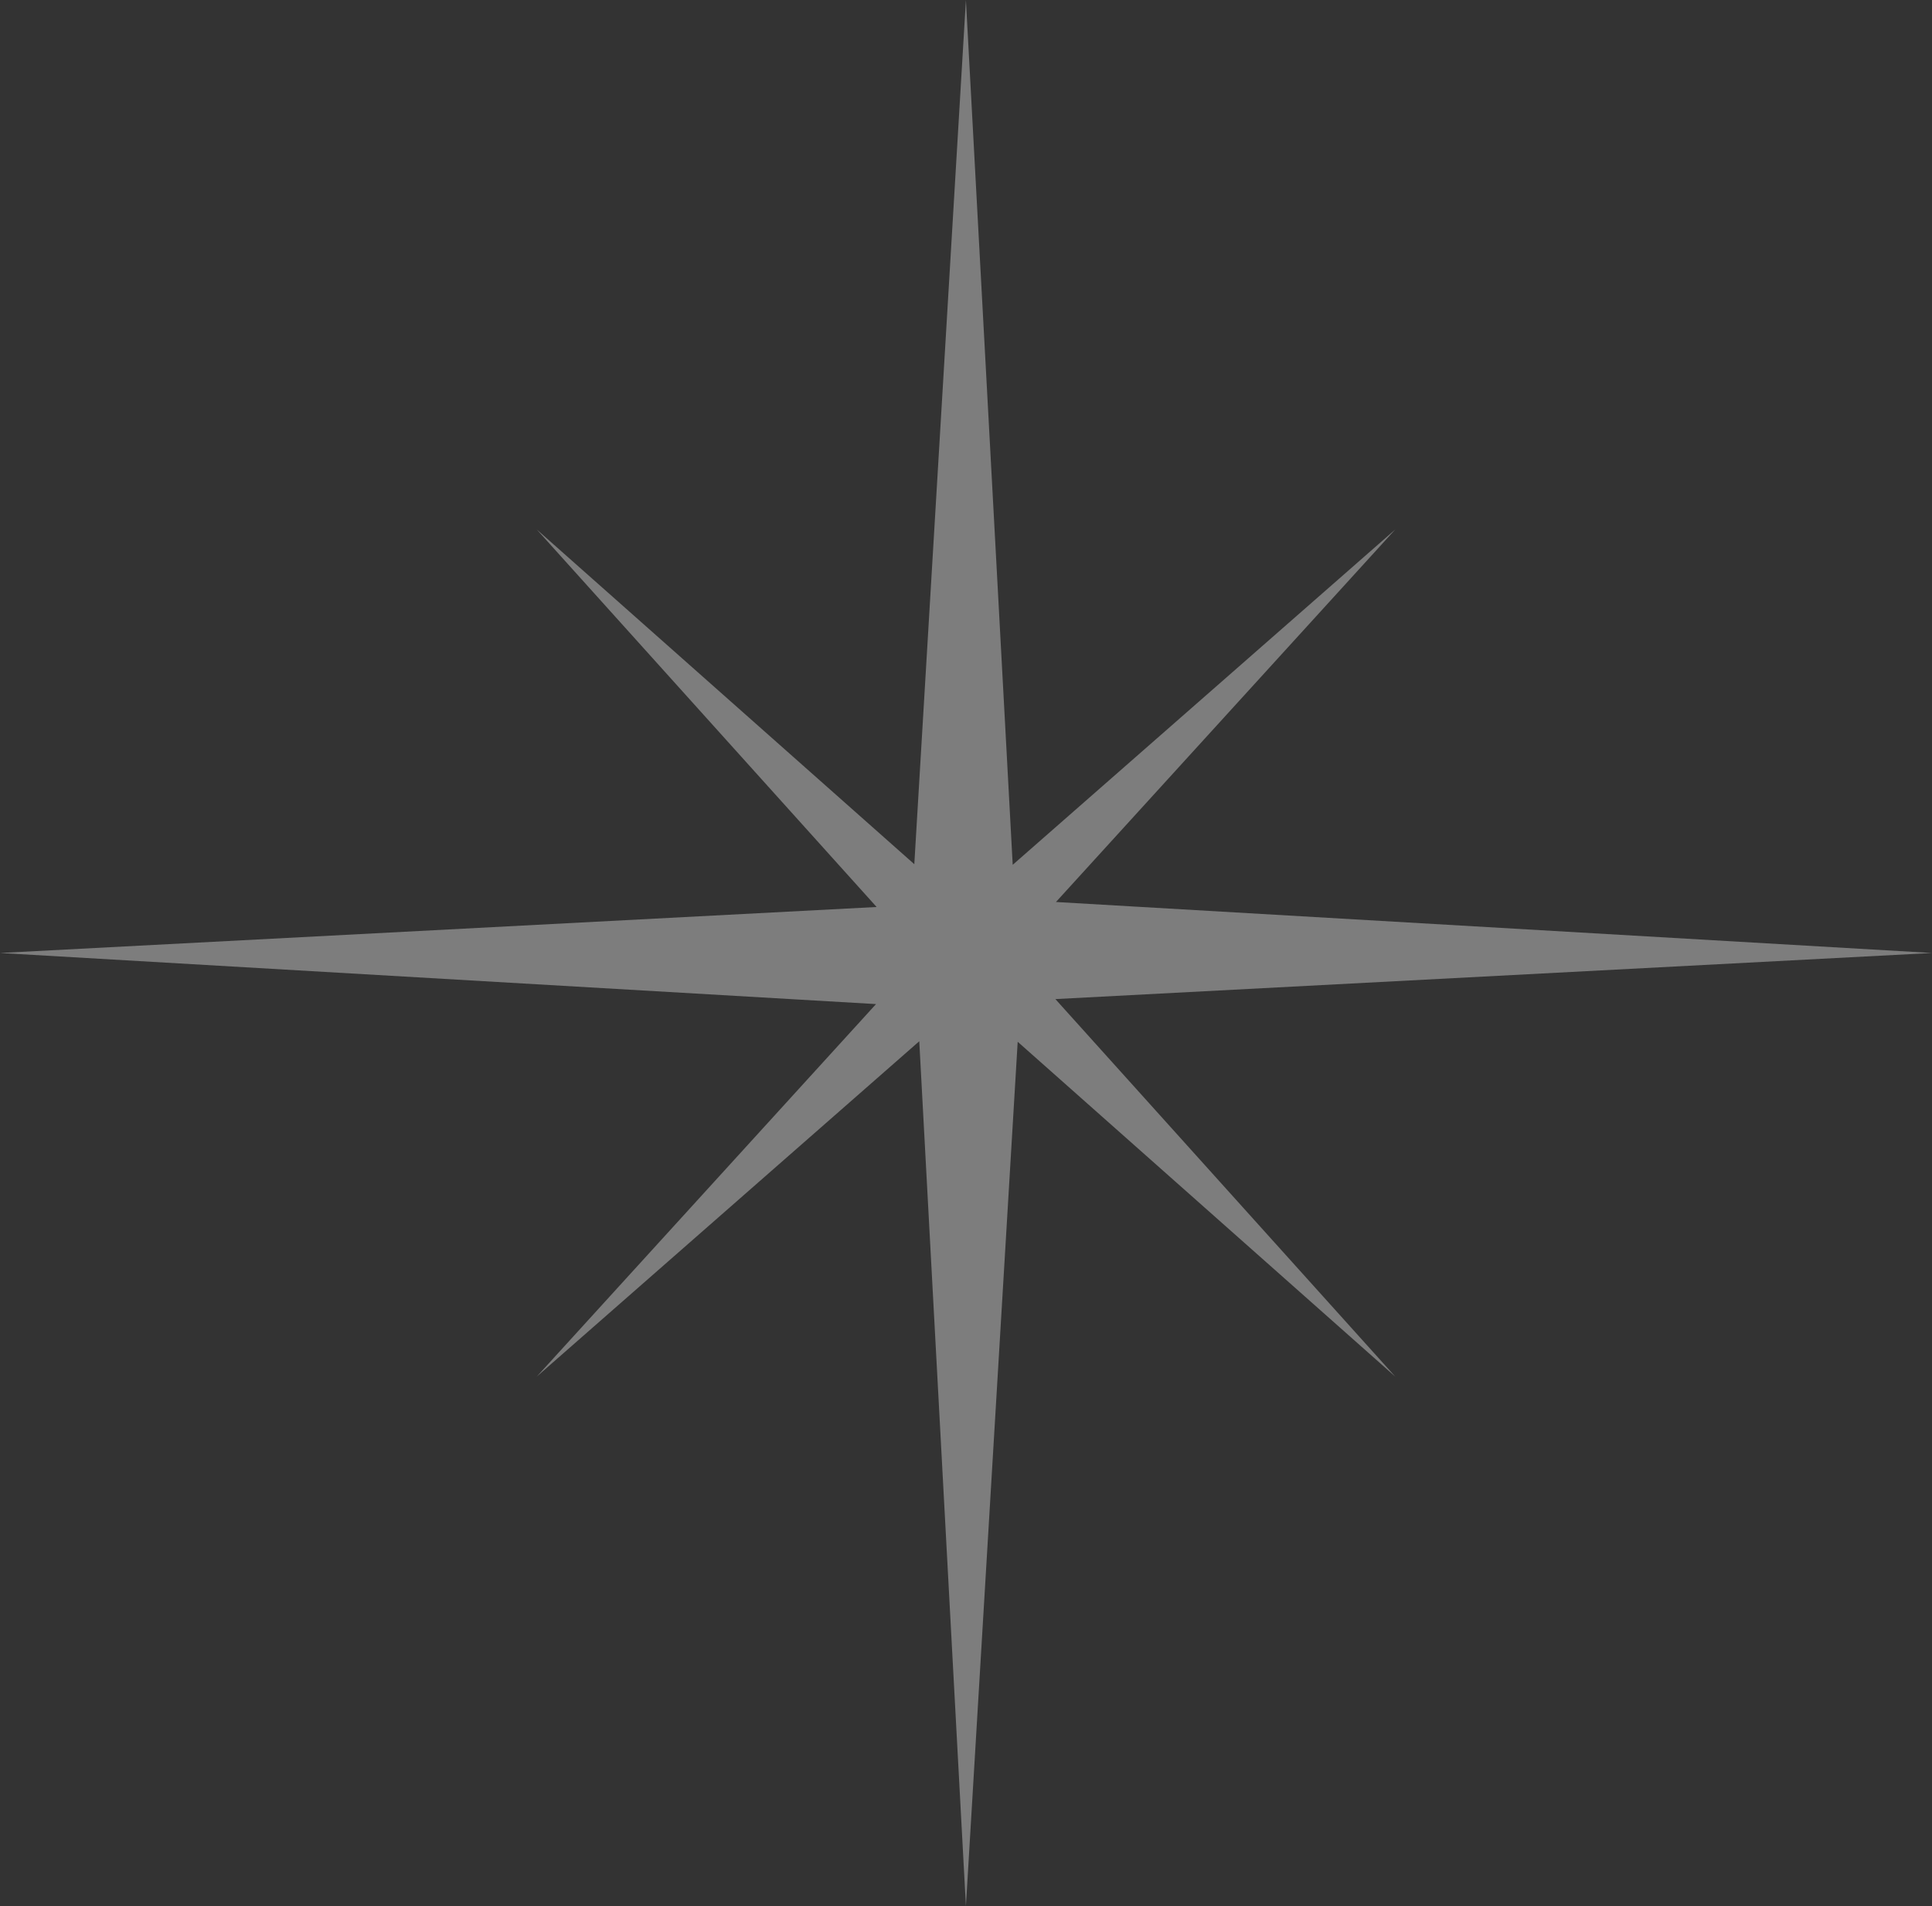
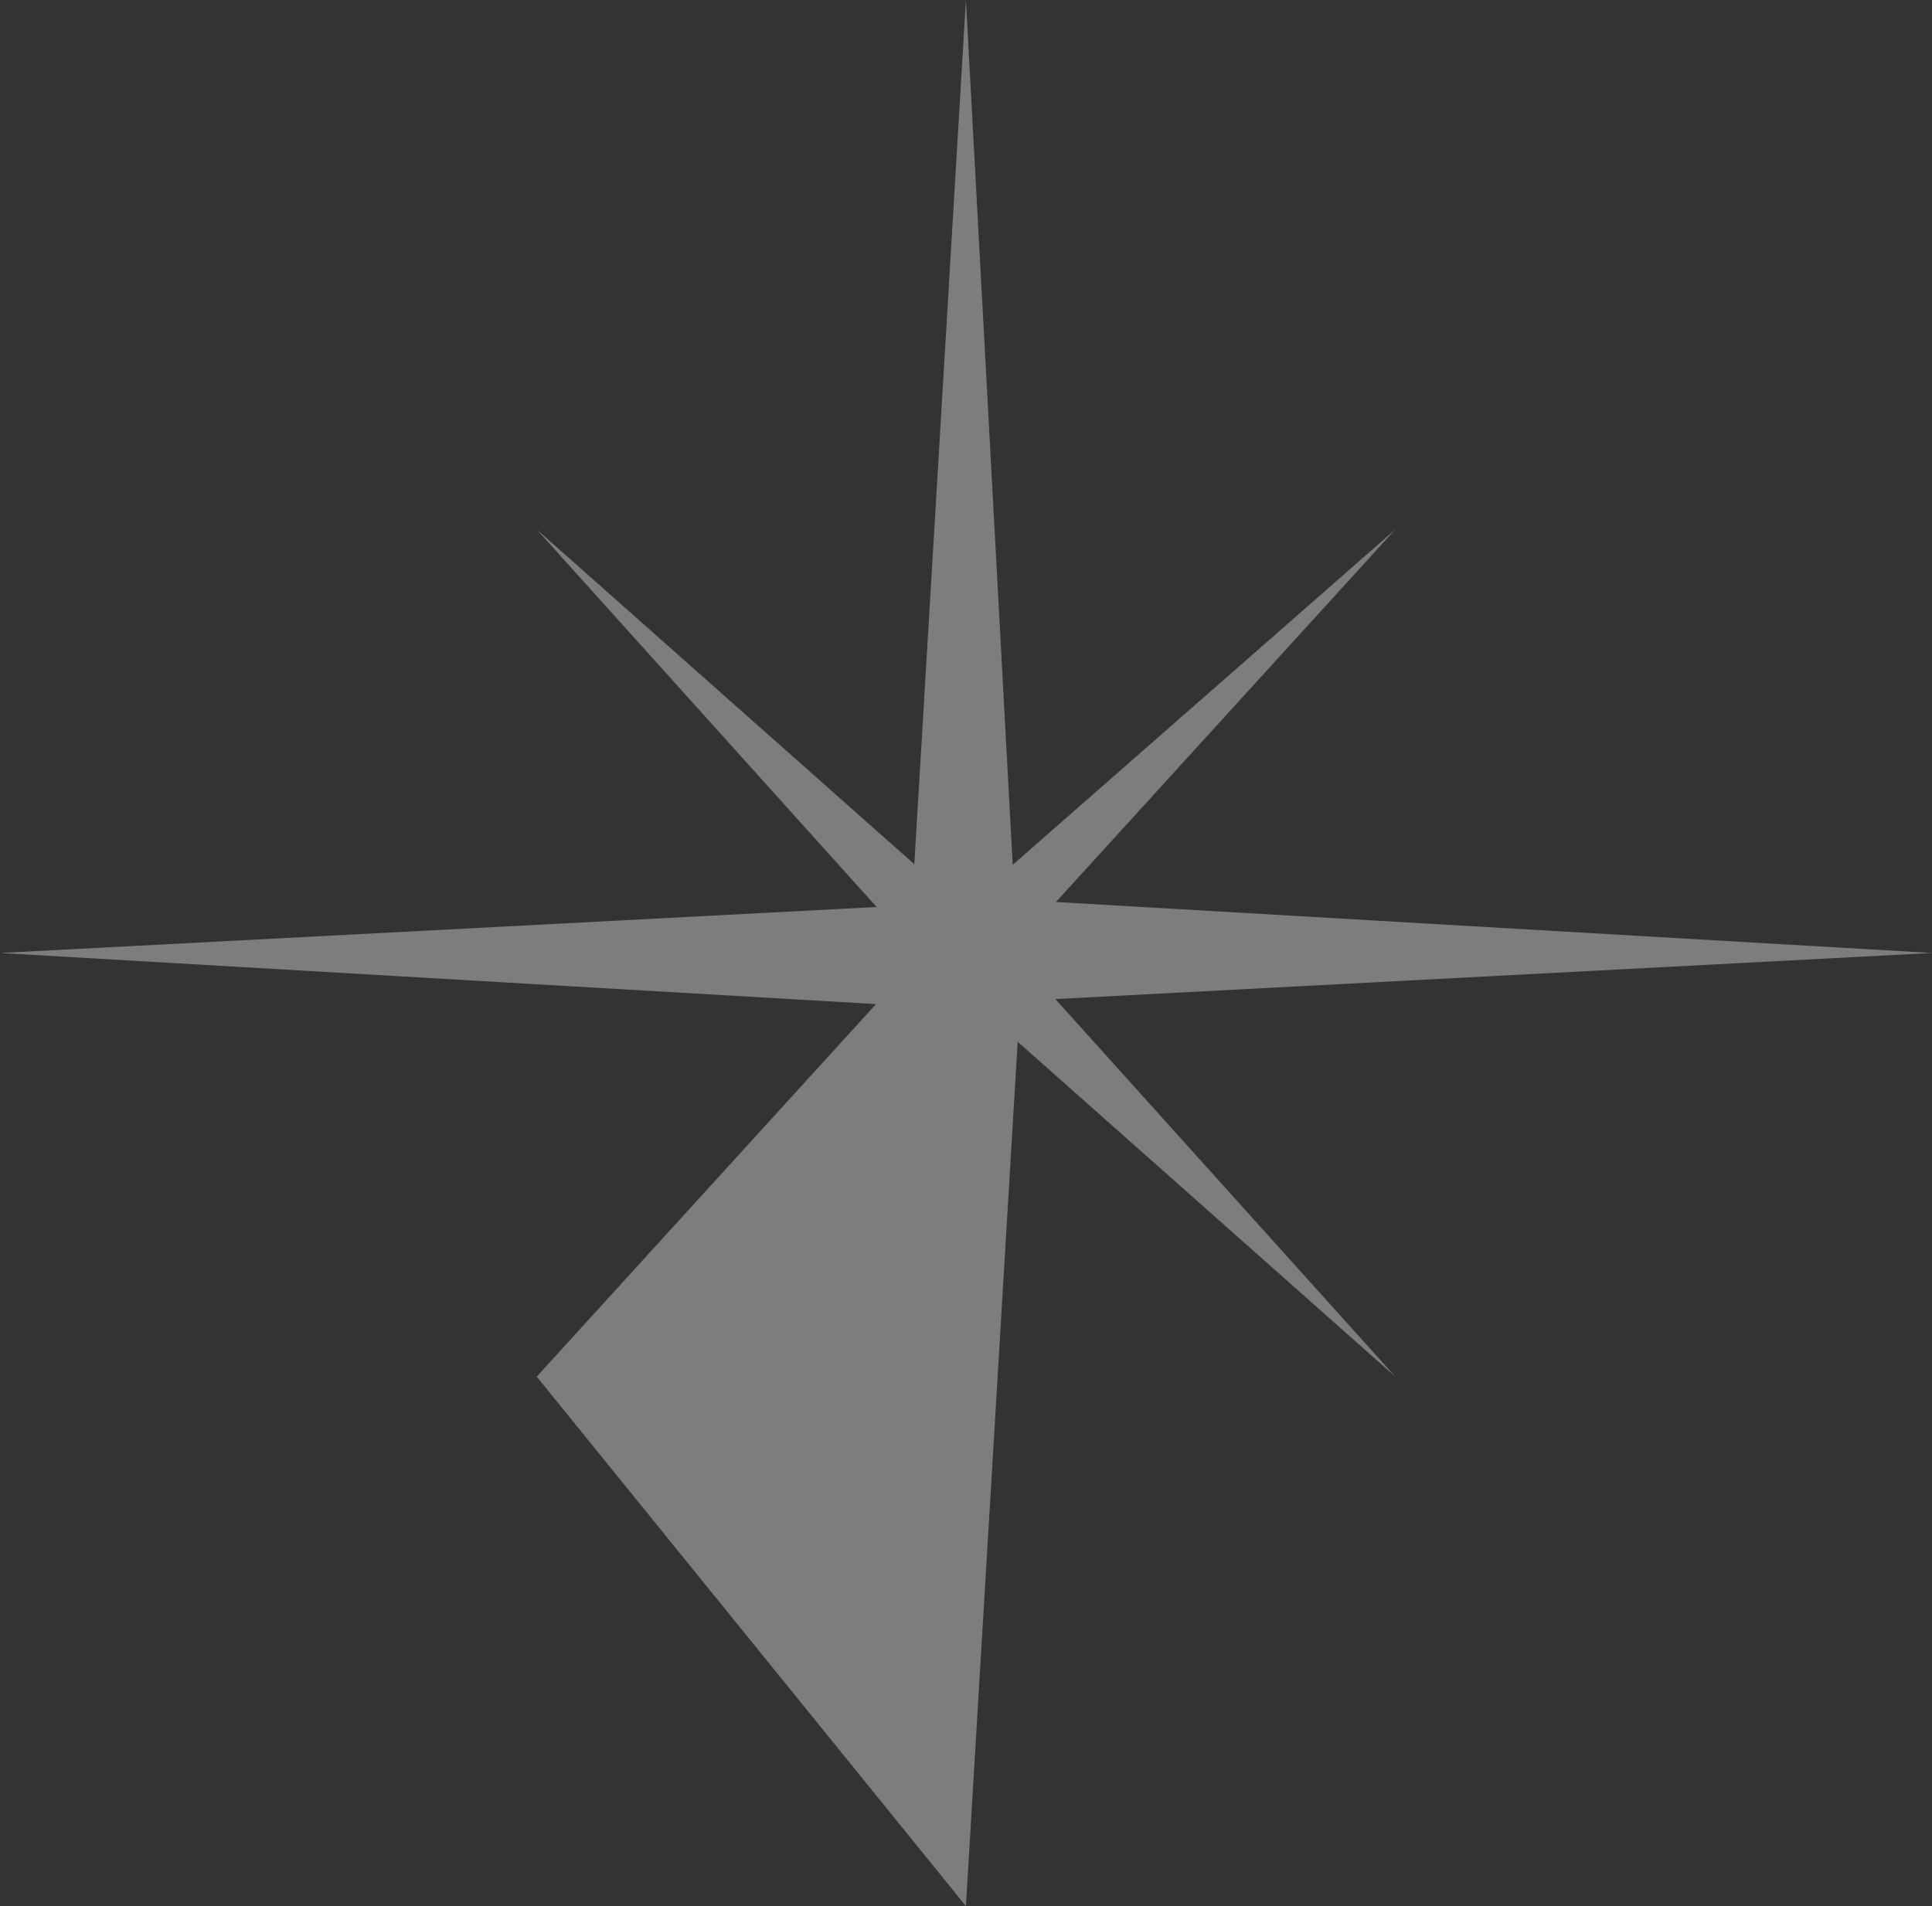
<svg xmlns="http://www.w3.org/2000/svg" width="152" height="150" viewBox="0 0 152 150" fill="none">
  <rect x="0" y="0" width="152" height="150" fill="#333333" stroke="none" />
-   <path fill-rule="evenodd" clip-rule="evenodd" d="M75.993 0L79.675 68.056L109.774 41.665L83.078 70.983L152 74.995L83.032 78.624L109.774 108.335L80.067 81.983L75.993 150L72.323 81.943L42.226 108.335L68.921 79.017L0 74.995L68.968 71.376L42.226 41.665L71.933 68.008L75.993 0Z" fill="white" fill-opacity="0.36" />
+   <path fill-rule="evenodd" clip-rule="evenodd" d="M75.993 0L79.675 68.056L109.774 41.665L83.078 70.983L152 74.995L83.032 78.624L109.774 108.335L80.067 81.983L75.993 150L42.226 108.335L68.921 79.017L0 74.995L68.968 71.376L42.226 41.665L71.933 68.008L75.993 0Z" fill="white" fill-opacity="0.36" />
</svg>